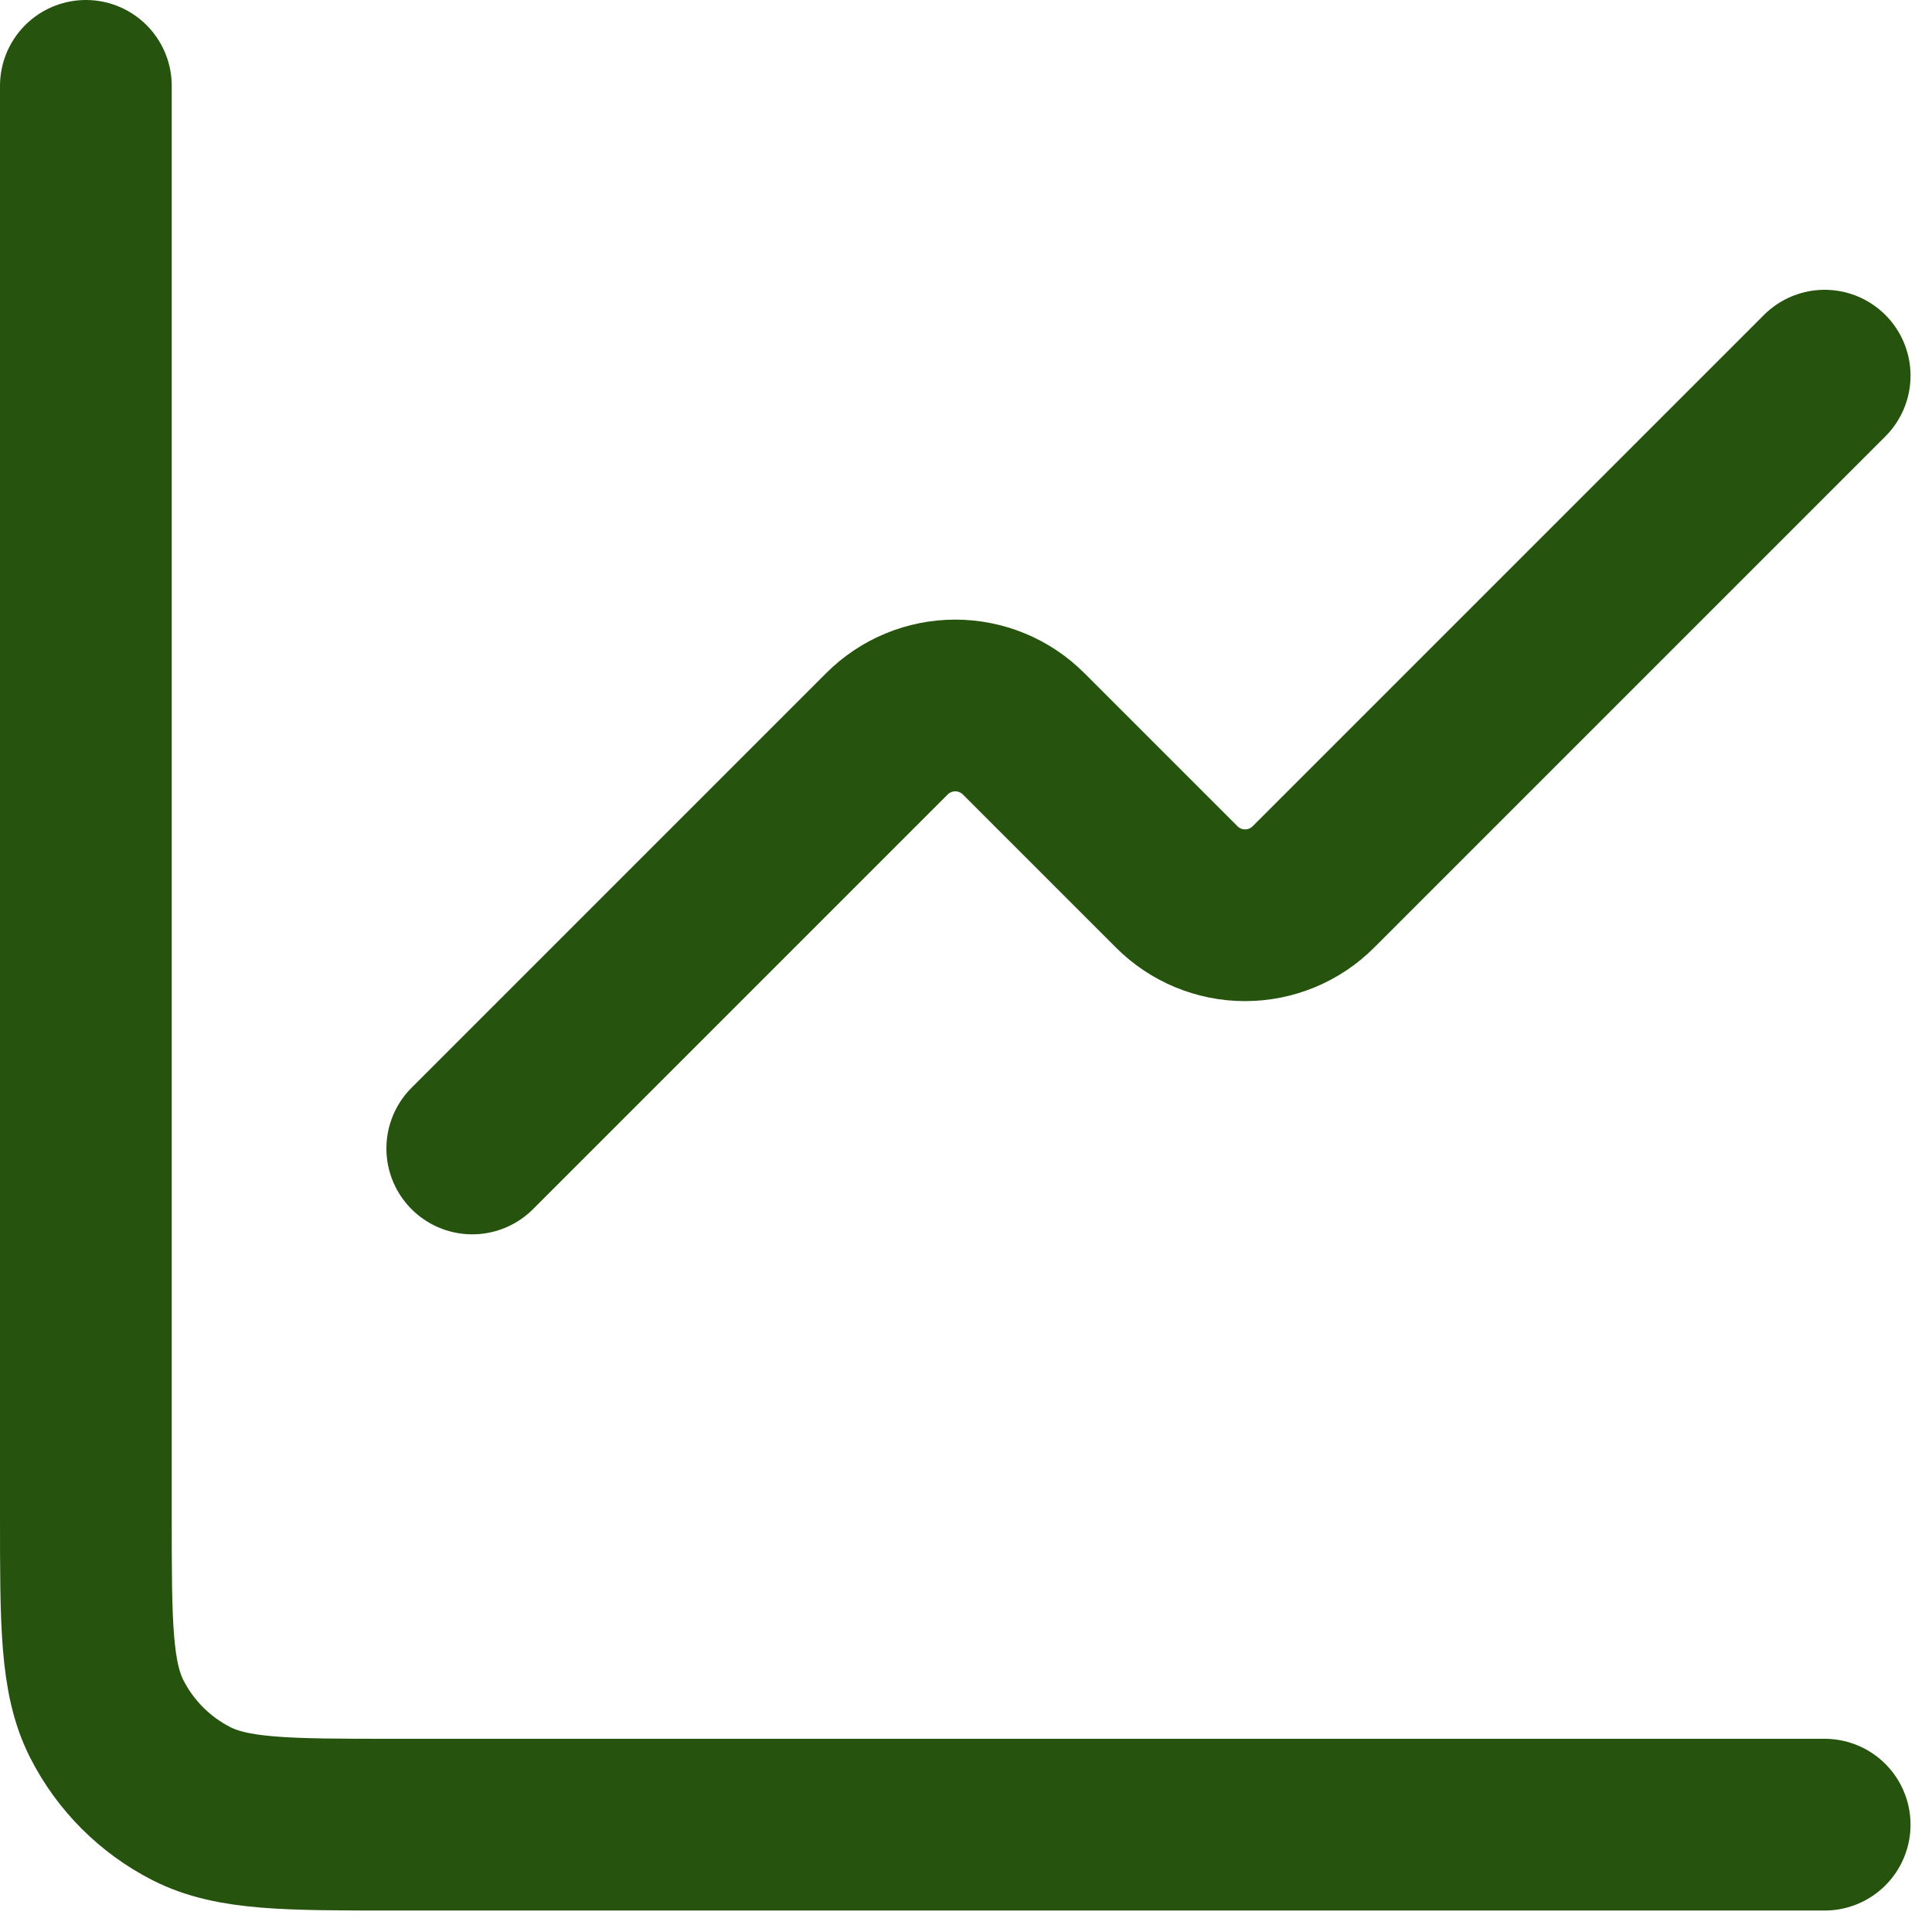
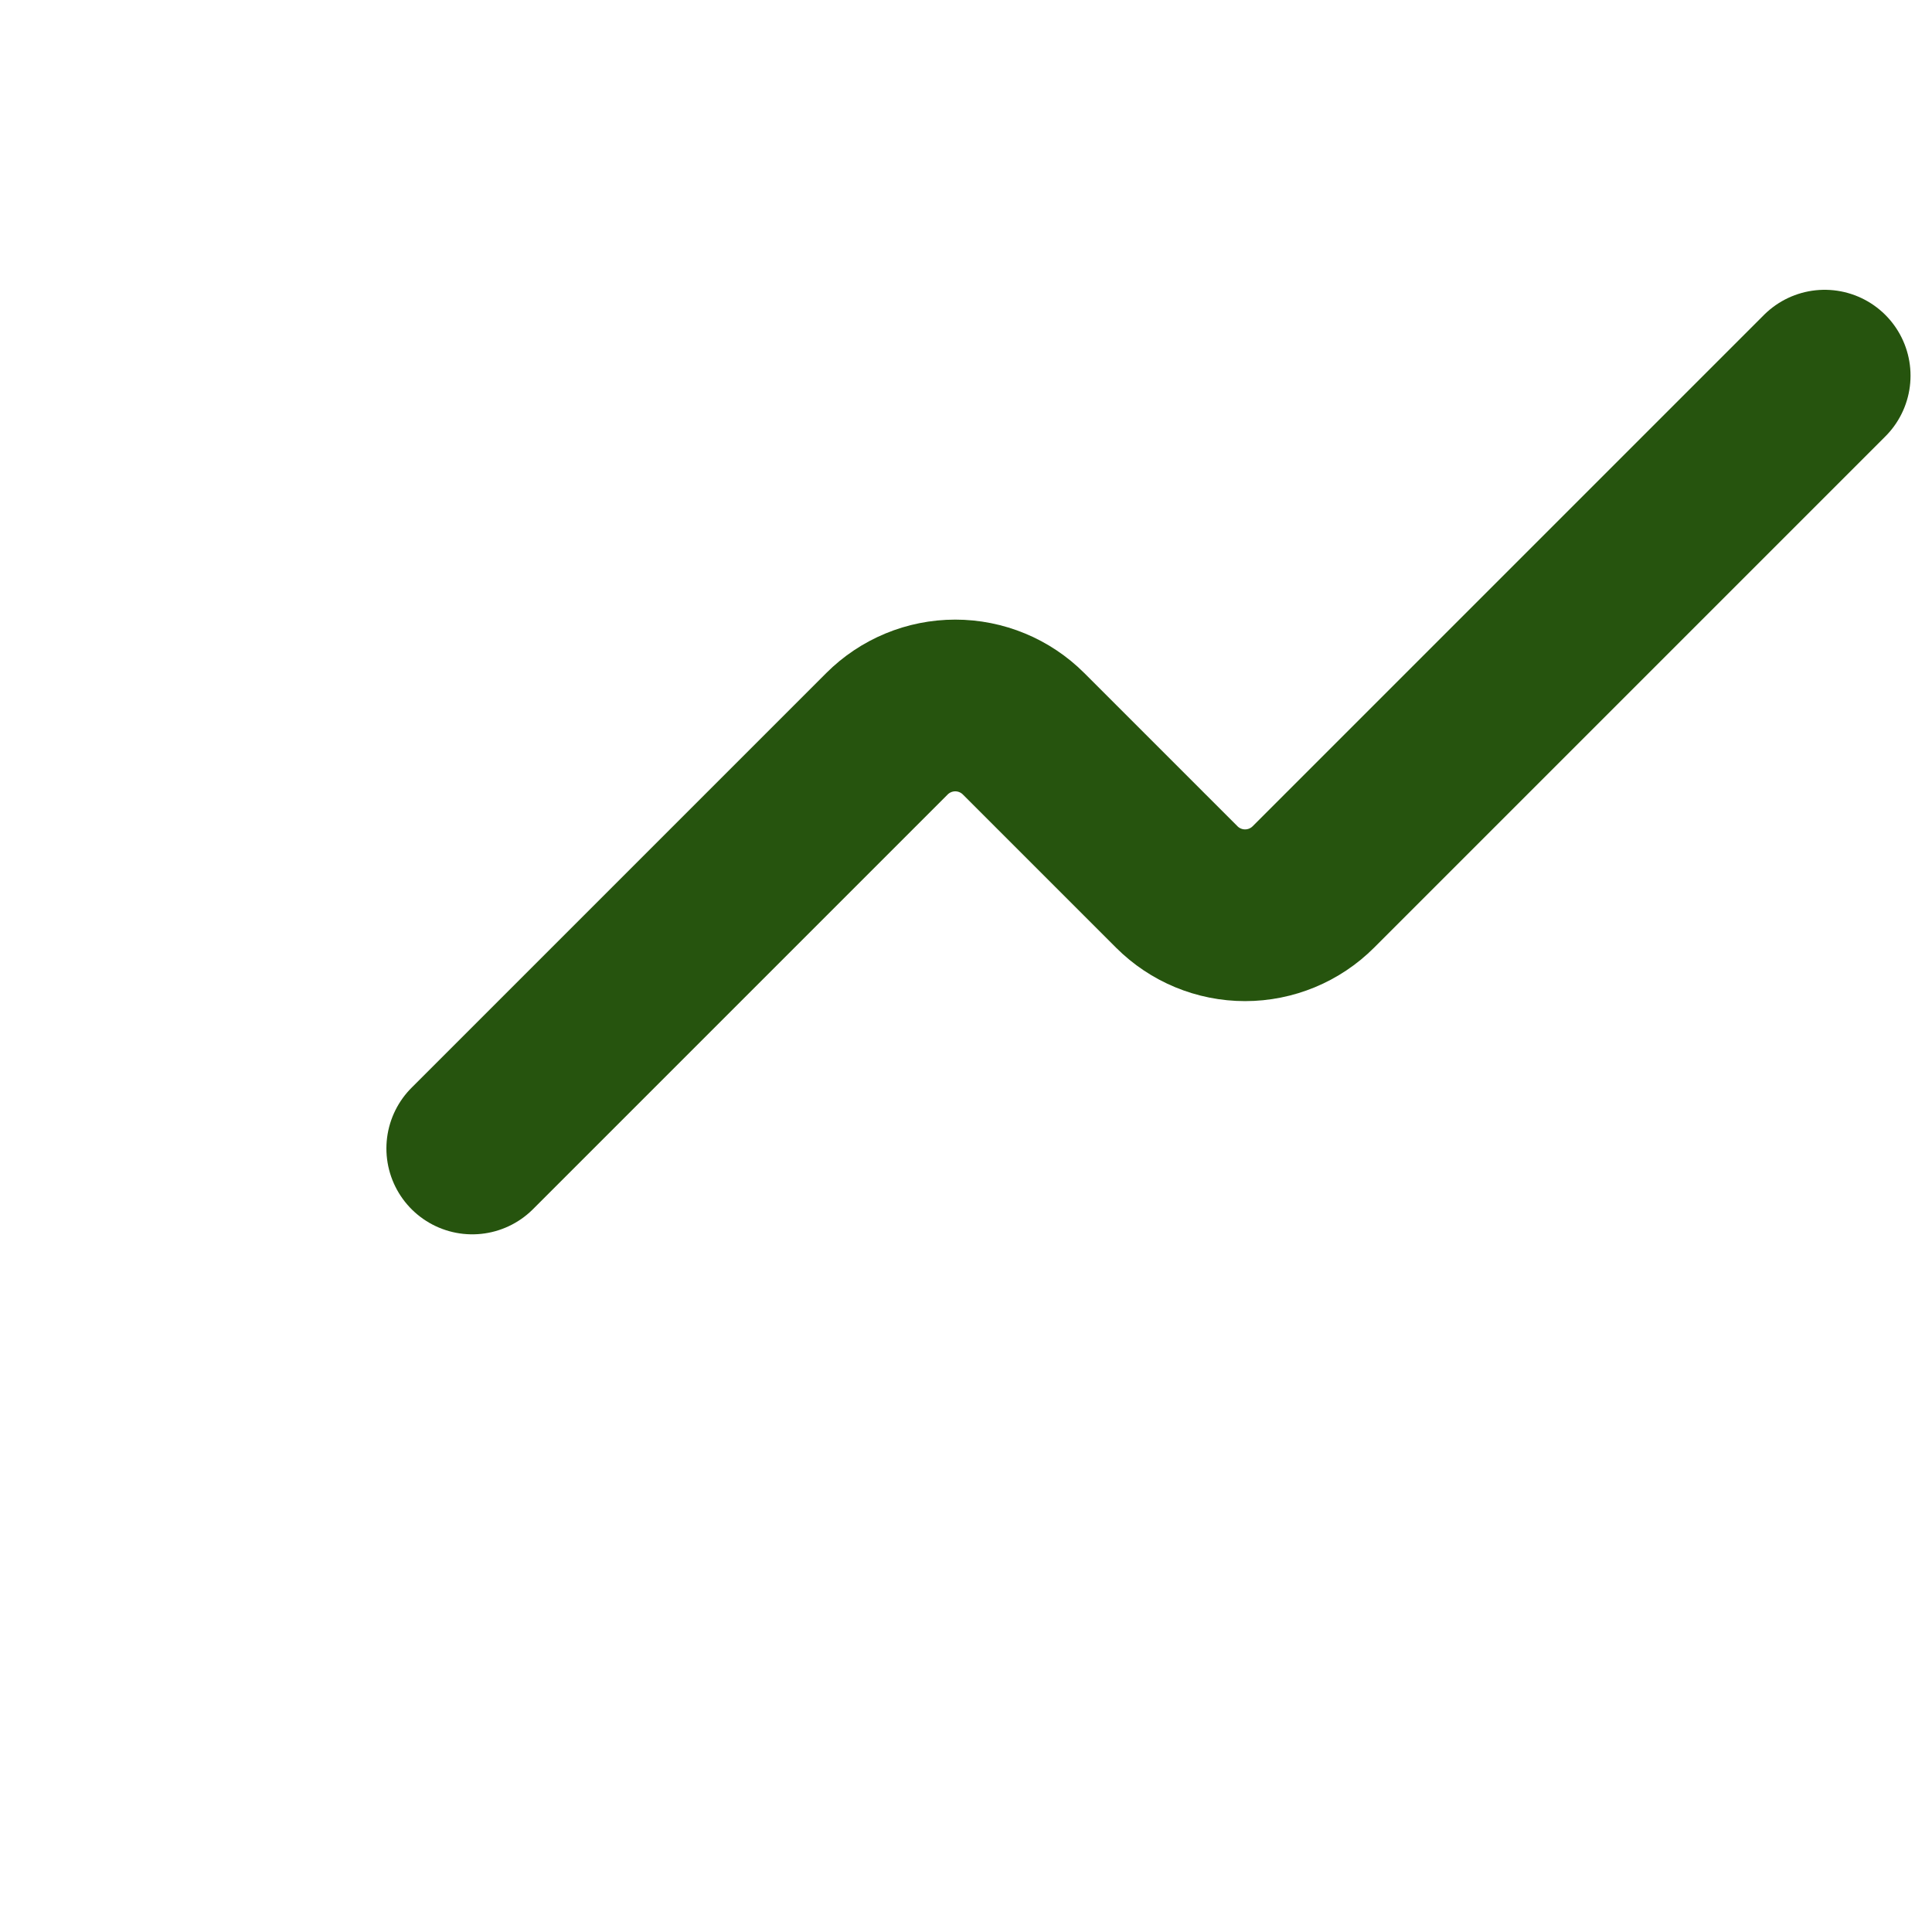
<svg xmlns="http://www.w3.org/2000/svg" preserveAspectRatio="none" width="100%" height="100%" overflow="visible" style="display: block;" viewBox="0 0 45 45" fill="none">
  <g id="Group">
    <path id="Vector" d="M42.5 8.75L30.591 20.659C30.169 21.081 29.597 21.318 29 21.318C28.403 21.318 27.831 21.081 27.409 20.659L23.841 17.091C23.419 16.669 22.847 16.432 22.25 16.432C21.653 16.432 21.081 16.669 20.659 17.091L11 26.75" stroke="#26540E" stroke-width="4" stroke-linecap="round" stroke-linejoin="round" />
-     <path id="Vector_2" d="M2 2V35.3C2 37.82 2 39.08 2.49 40.043C2.922 40.89 3.61 41.578 4.457 42.01C5.42 42.5 6.68 42.5 9.2 42.5H42.5" stroke="#26540E" stroke-width="4" stroke-linecap="round" />
  </g>
</svg>